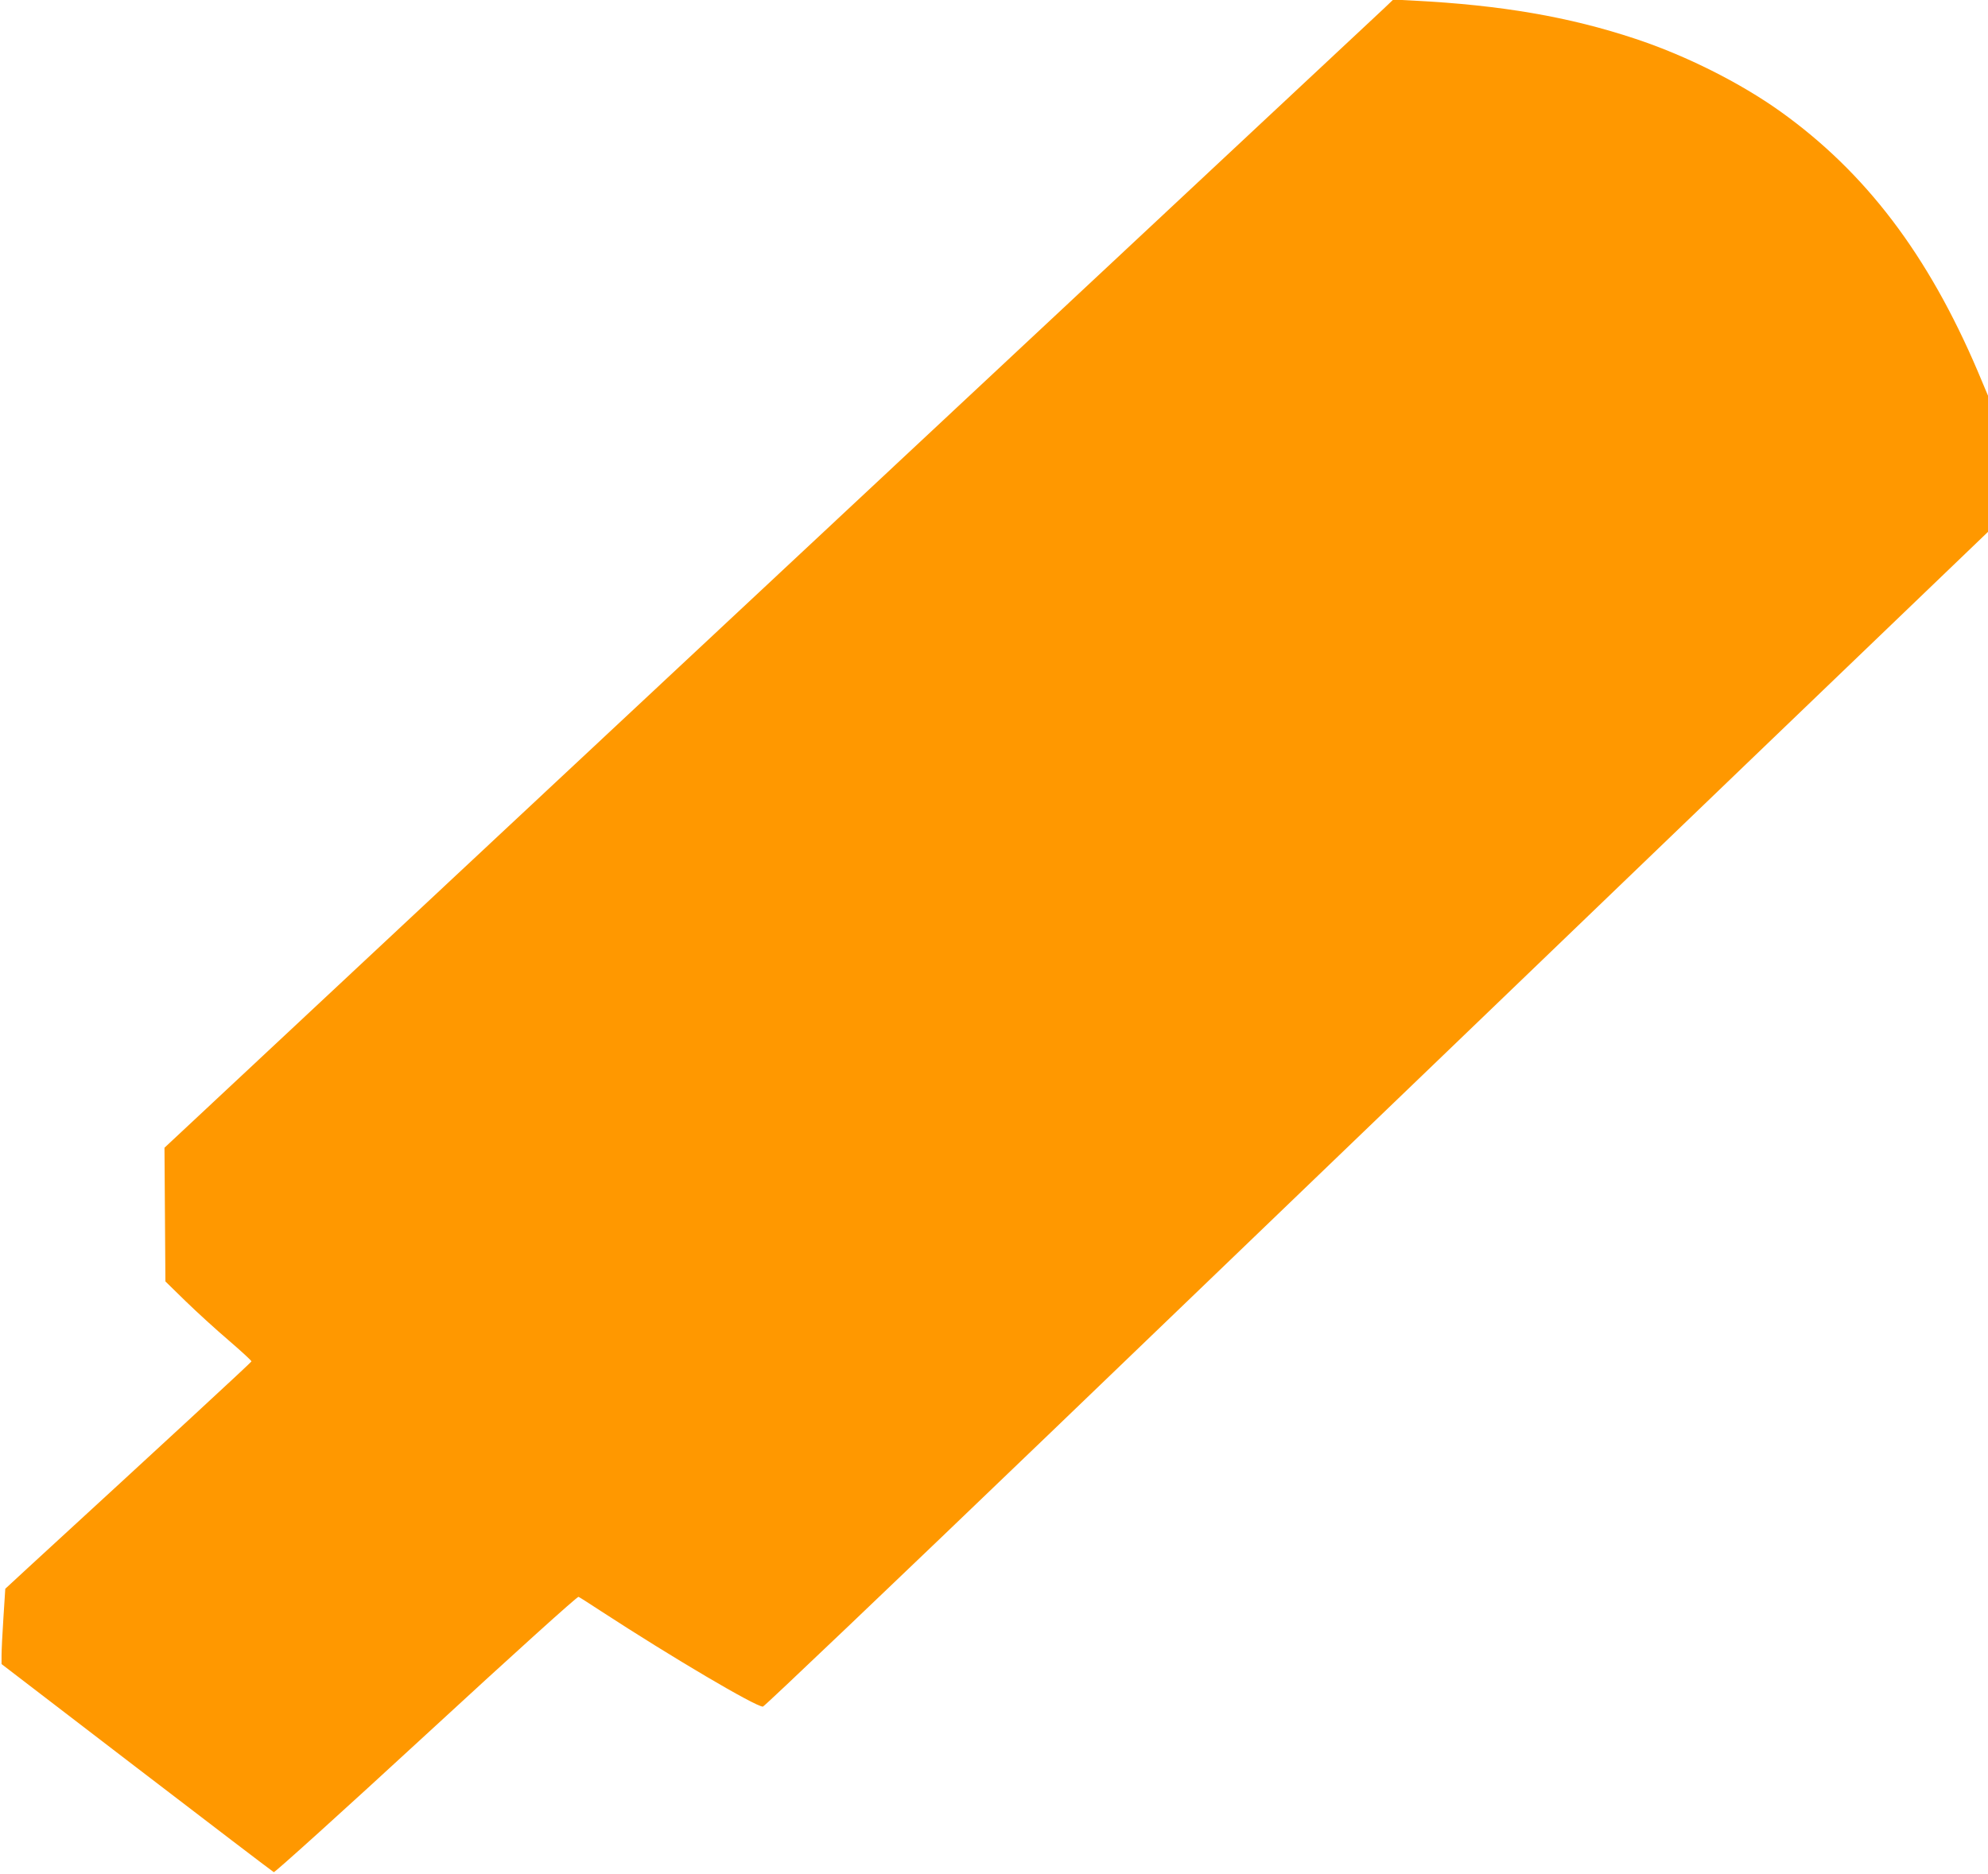
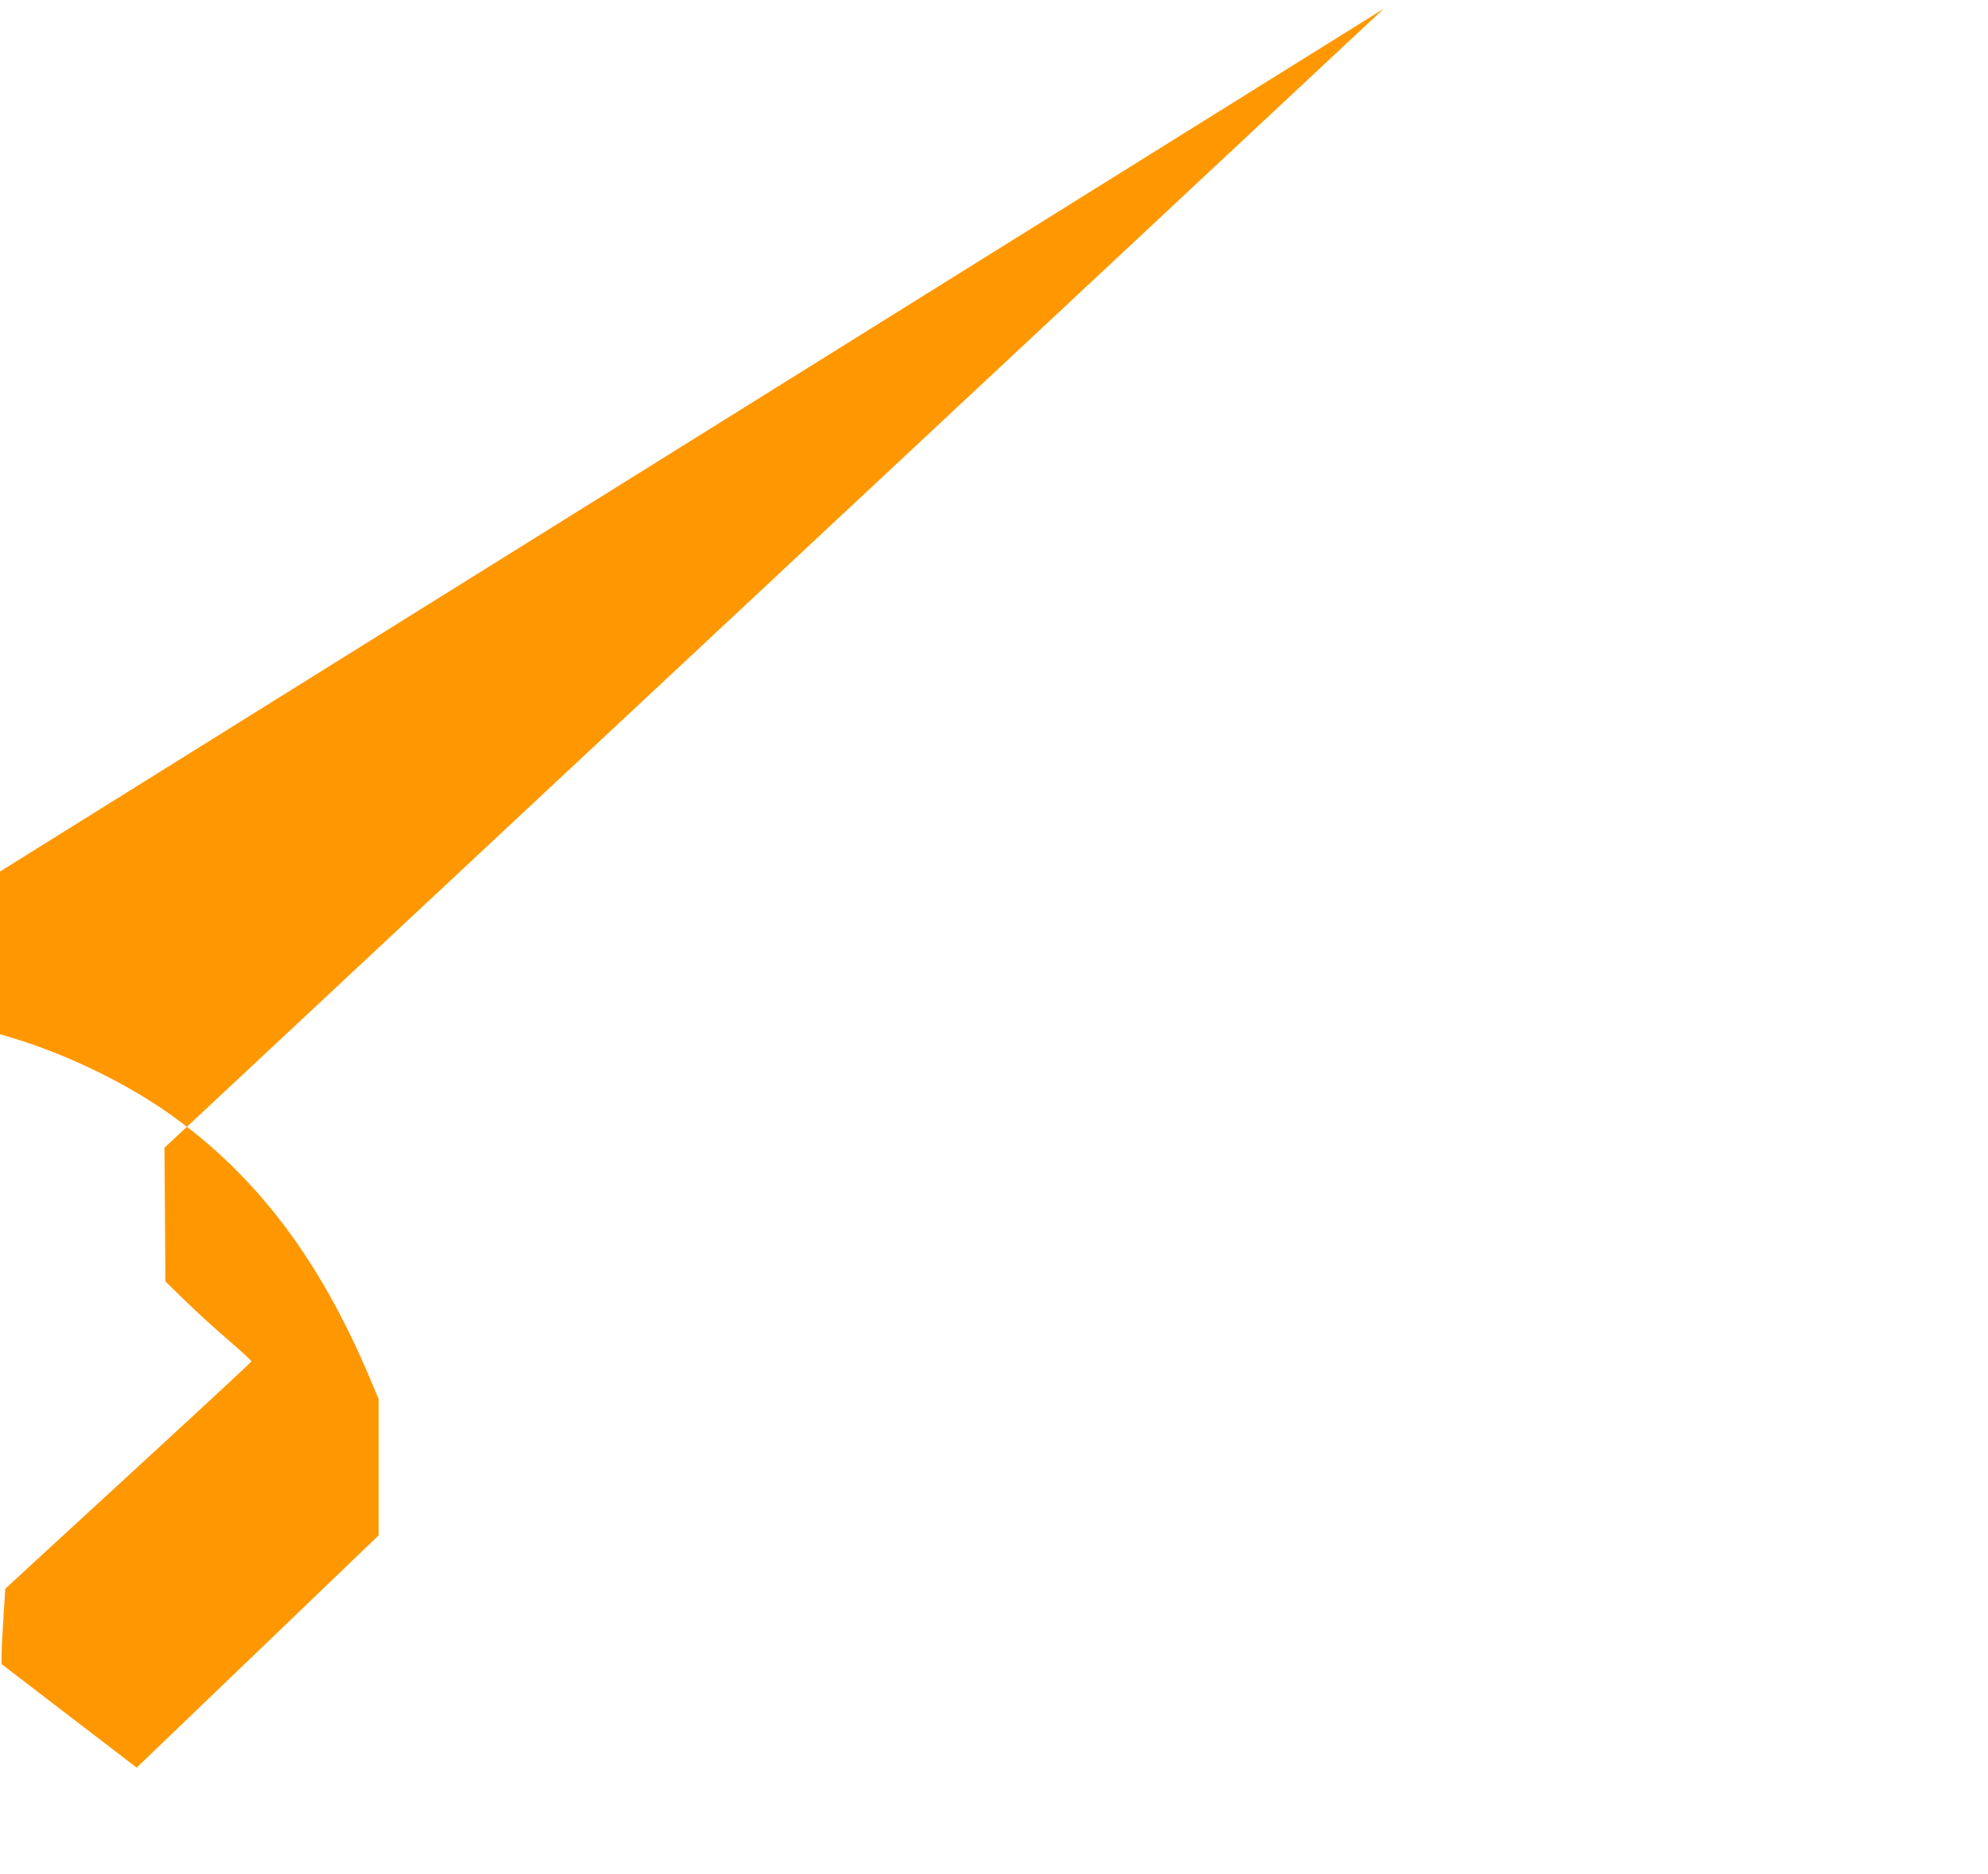
<svg xmlns="http://www.w3.org/2000/svg" version="1.0" width="1280pt" height="1207pt" viewBox="0 0 1280 1207" preserveAspectRatio="xMidYMid meet">
  <g transform="translate(0,1207) scale(0.1,-0.1)" fill="#ff9800" stroke="none">
-     <path d="M8908 12013 c-35 -33 -819 -766 -1743 -1629 -924 -863 -2676 -2500 -3893 -3637 l-2213 -2068 3 -430 3 -431 130 -127 c72 -70 197 -184 278 -253 81 -70 147 -130 146 -135 -2 -7 -549 -512 -1440 -1330 l-145 -134 -12 -187 c-7 -103 -12 -212 -12 -242 l0 -56 870 -667 c479 -367 876 -670 883 -673 7 -2 442 390 981 887 573 528 973 889 981 886 7 -3 73 -45 146 -93 456 -297 993 -614 1041 -614 9 0 843 795 1855 1767 1011 972 2081 2001 2378 2286 297 286 1241 1193 2097 2016 l1558 1496 0 439 0 438 -66 157 c-320 751 -722 1281 -1272 1674 -258 184 -606 359 -932 467 -427 142 -865 217 -1427 246 l-132 7 -63 -60z" />
+     <path d="M8908 12013 c-35 -33 -819 -766 -1743 -1629 -924 -863 -2676 -2500 -3893 -3637 l-2213 -2068 3 -430 3 -431 130 -127 c72 -70 197 -184 278 -253 81 -70 147 -130 146 -135 -2 -7 -549 -512 -1440 -1330 l-145 -134 -12 -187 c-7 -103 -12 -212 -12 -242 l0 -56 870 -667 l1558 1496 0 439 0 438 -66 157 c-320 751 -722 1281 -1272 1674 -258 184 -606 359 -932 467 -427 142 -865 217 -1427 246 l-132 7 -63 -60z" />
  </g>
</svg>